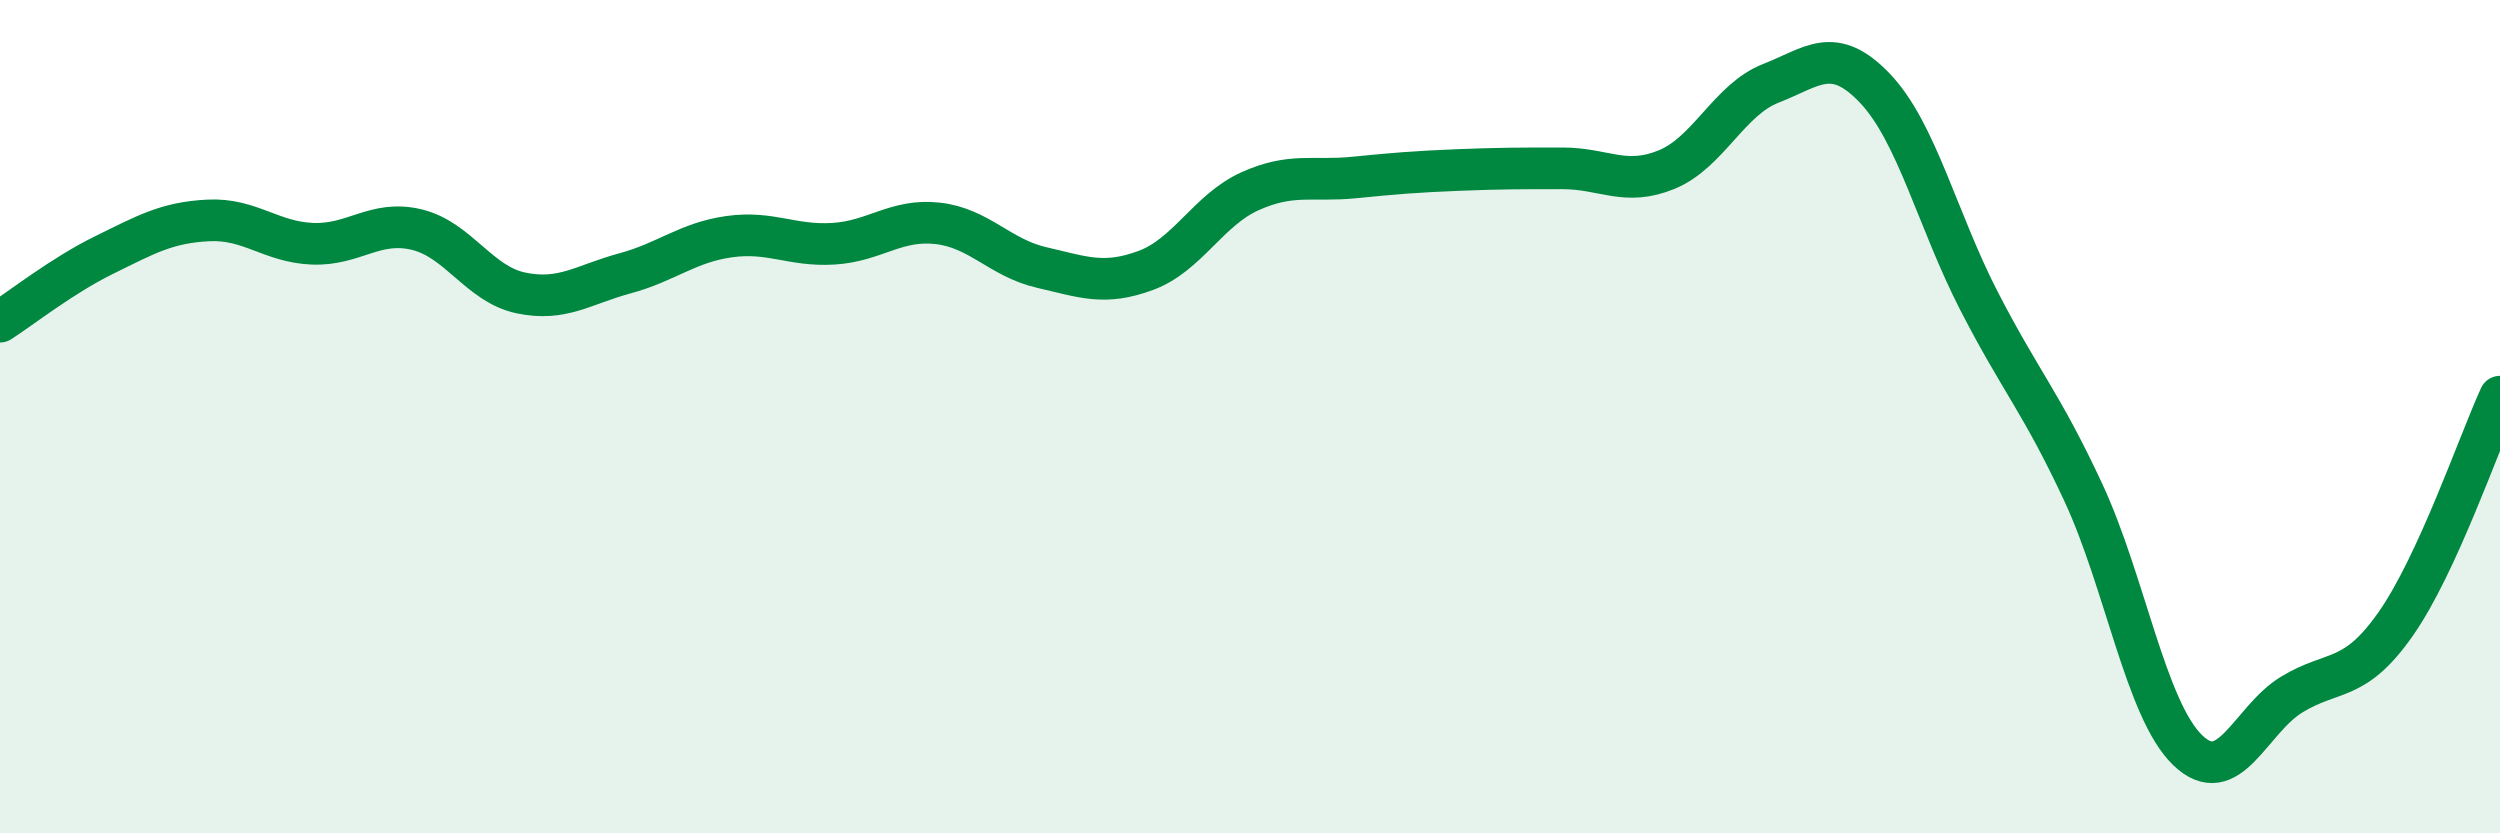
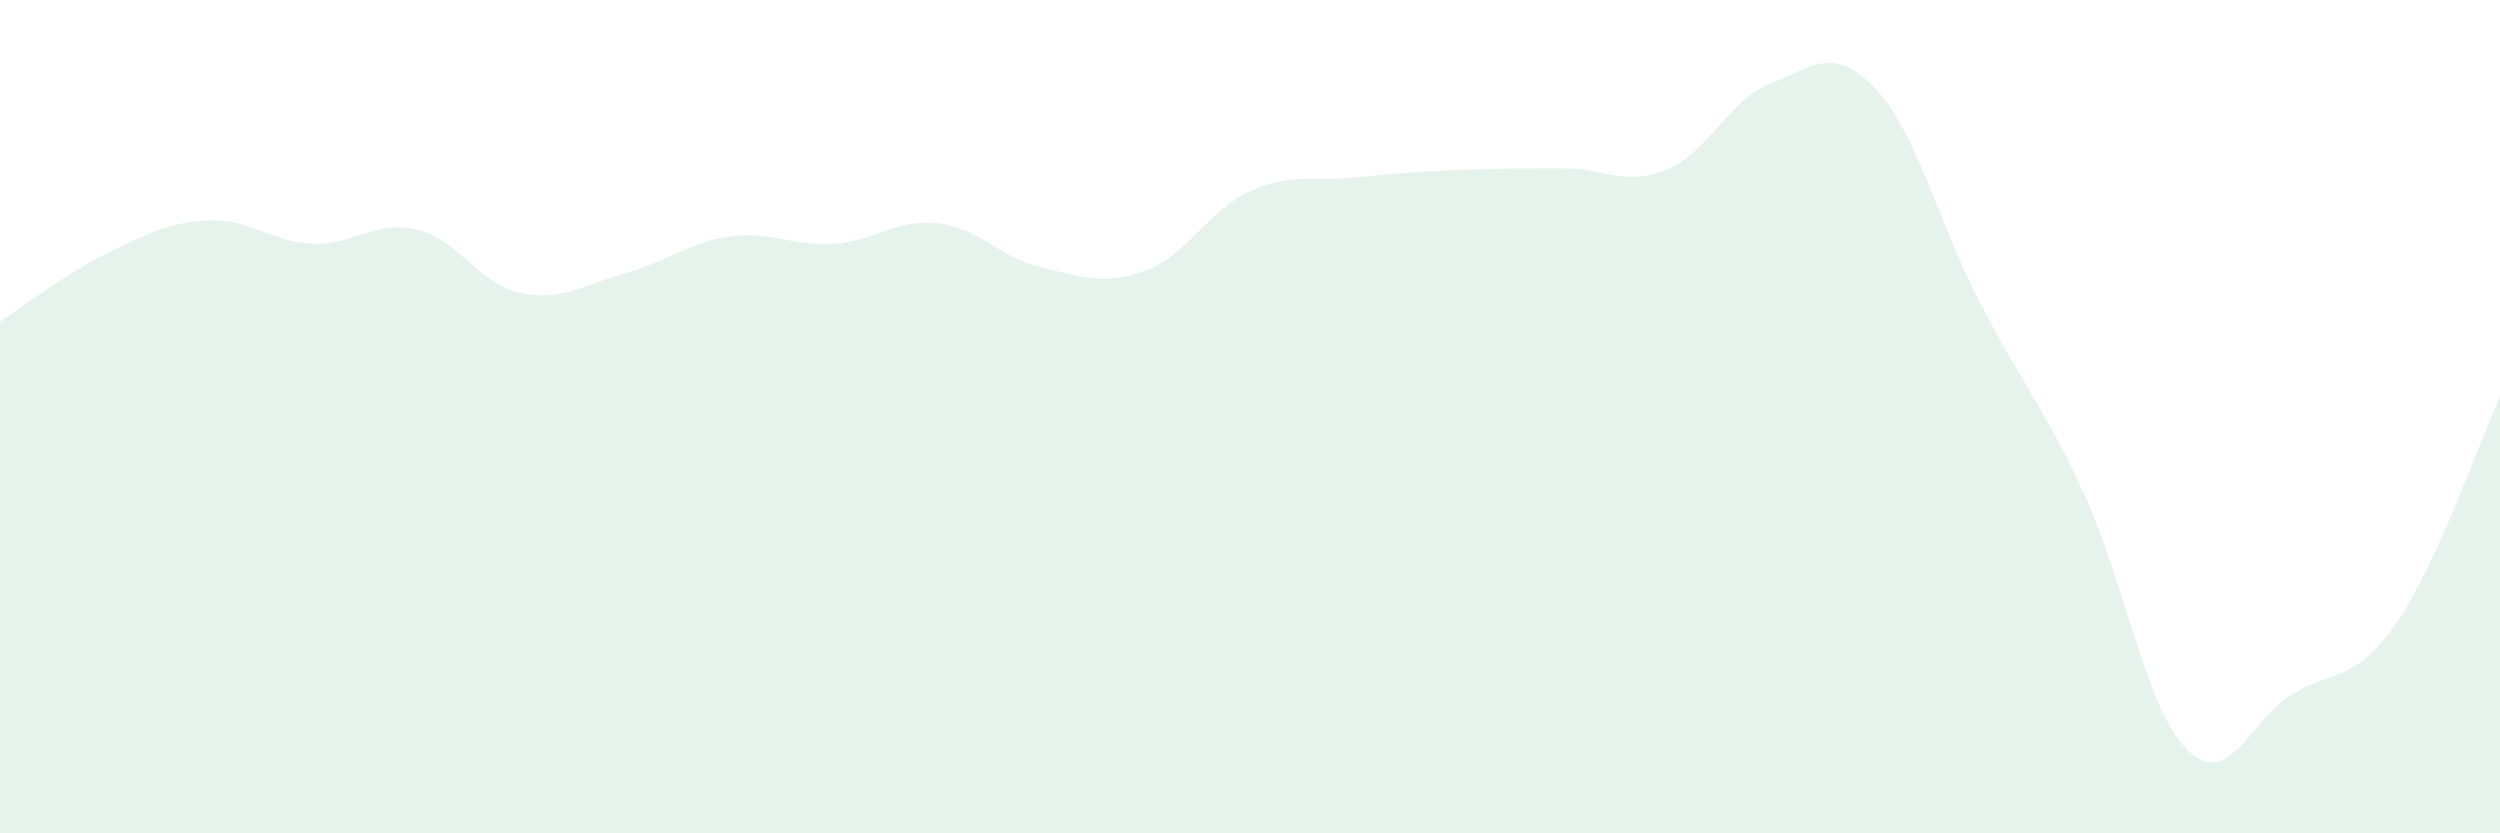
<svg xmlns="http://www.w3.org/2000/svg" width="60" height="20" viewBox="0 0 60 20">
  <path d="M 0,7.72 C 0.5,7.4 1.5,6.61 2.5,6.12 C 3.5,5.63 4,5.34 5,5.29 C 6,5.24 6.5,5.81 7.5,5.85 C 8.5,5.89 9,5.27 10,5.51 C 11,5.75 11.5,6.82 12.5,7.03 C 13.5,7.24 14,6.83 15,6.56 C 16,6.29 16.5,5.82 17.5,5.68 C 18.5,5.54 19,5.91 20,5.85 C 21,5.79 21.5,5.25 22.5,5.36 C 23.5,5.47 24,6.19 25,6.42 C 26,6.65 26.5,6.86 27.5,6.49 C 28.5,6.12 29,5.04 30,4.59 C 31,4.14 31.5,4.36 32.5,4.26 C 33.5,4.16 34,4.12 35,4.08 C 36,4.04 36.5,4.04 37.5,4.04 C 38.5,4.04 39,4.48 40,4.07 C 41,3.66 41.5,2.39 42.5,2 C 43.5,1.61 44,1.07 45,2.12 C 46,3.17 46.5,5.29 47.5,7.23 C 48.5,9.17 49,9.67 50,11.82 C 51,13.97 51.5,17.03 52.5,18 C 53.5,18.97 54,17.28 55,16.67 C 56,16.06 56.5,16.4 57.5,14.97 C 58.5,13.54 59.5,10.61 60,9.52L60 20L0 20Z" fill="#008740" opacity="0.1" stroke-linecap="round" stroke-linejoin="round" />
-   <path d="M 0,7.72 C 0.5,7.4 1.5,6.61 2.5,6.12 C 3.5,5.63 4,5.34 5,5.29 C 6,5.24 6.5,5.81 7.5,5.85 C 8.5,5.89 9,5.27 10,5.51 C 11,5.75 11.5,6.82 12.5,7.03 C 13.5,7.24 14,6.83 15,6.56 C 16,6.29 16.5,5.82 17.5,5.68 C 18.5,5.54 19,5.91 20,5.85 C 21,5.79 21.5,5.25 22.5,5.36 C 23.5,5.47 24,6.19 25,6.42 C 26,6.65 26.5,6.86 27.5,6.49 C 28.5,6.12 29,5.04 30,4.59 C 31,4.14 31.5,4.36 32.5,4.26 C 33.5,4.16 34,4.12 35,4.08 C 36,4.04 36.5,4.04 37.5,4.04 C 38.5,4.04 39,4.48 40,4.07 C 41,3.66 41.5,2.39 42.5,2 C 43.5,1.61 44,1.07 45,2.12 C 46,3.17 46.5,5.29 47.5,7.23 C 48.5,9.17 49,9.67 50,11.82 C 51,13.97 51.5,17.03 52.5,18 C 53.5,18.97 54,17.28 55,16.67 C 56,16.06 56.5,16.4 57.5,14.97 C 58.5,13.54 59.5,10.61 60,9.52" stroke="#008740" stroke-width="1" fill="none" stroke-linecap="round" stroke-linejoin="round" />
</svg>